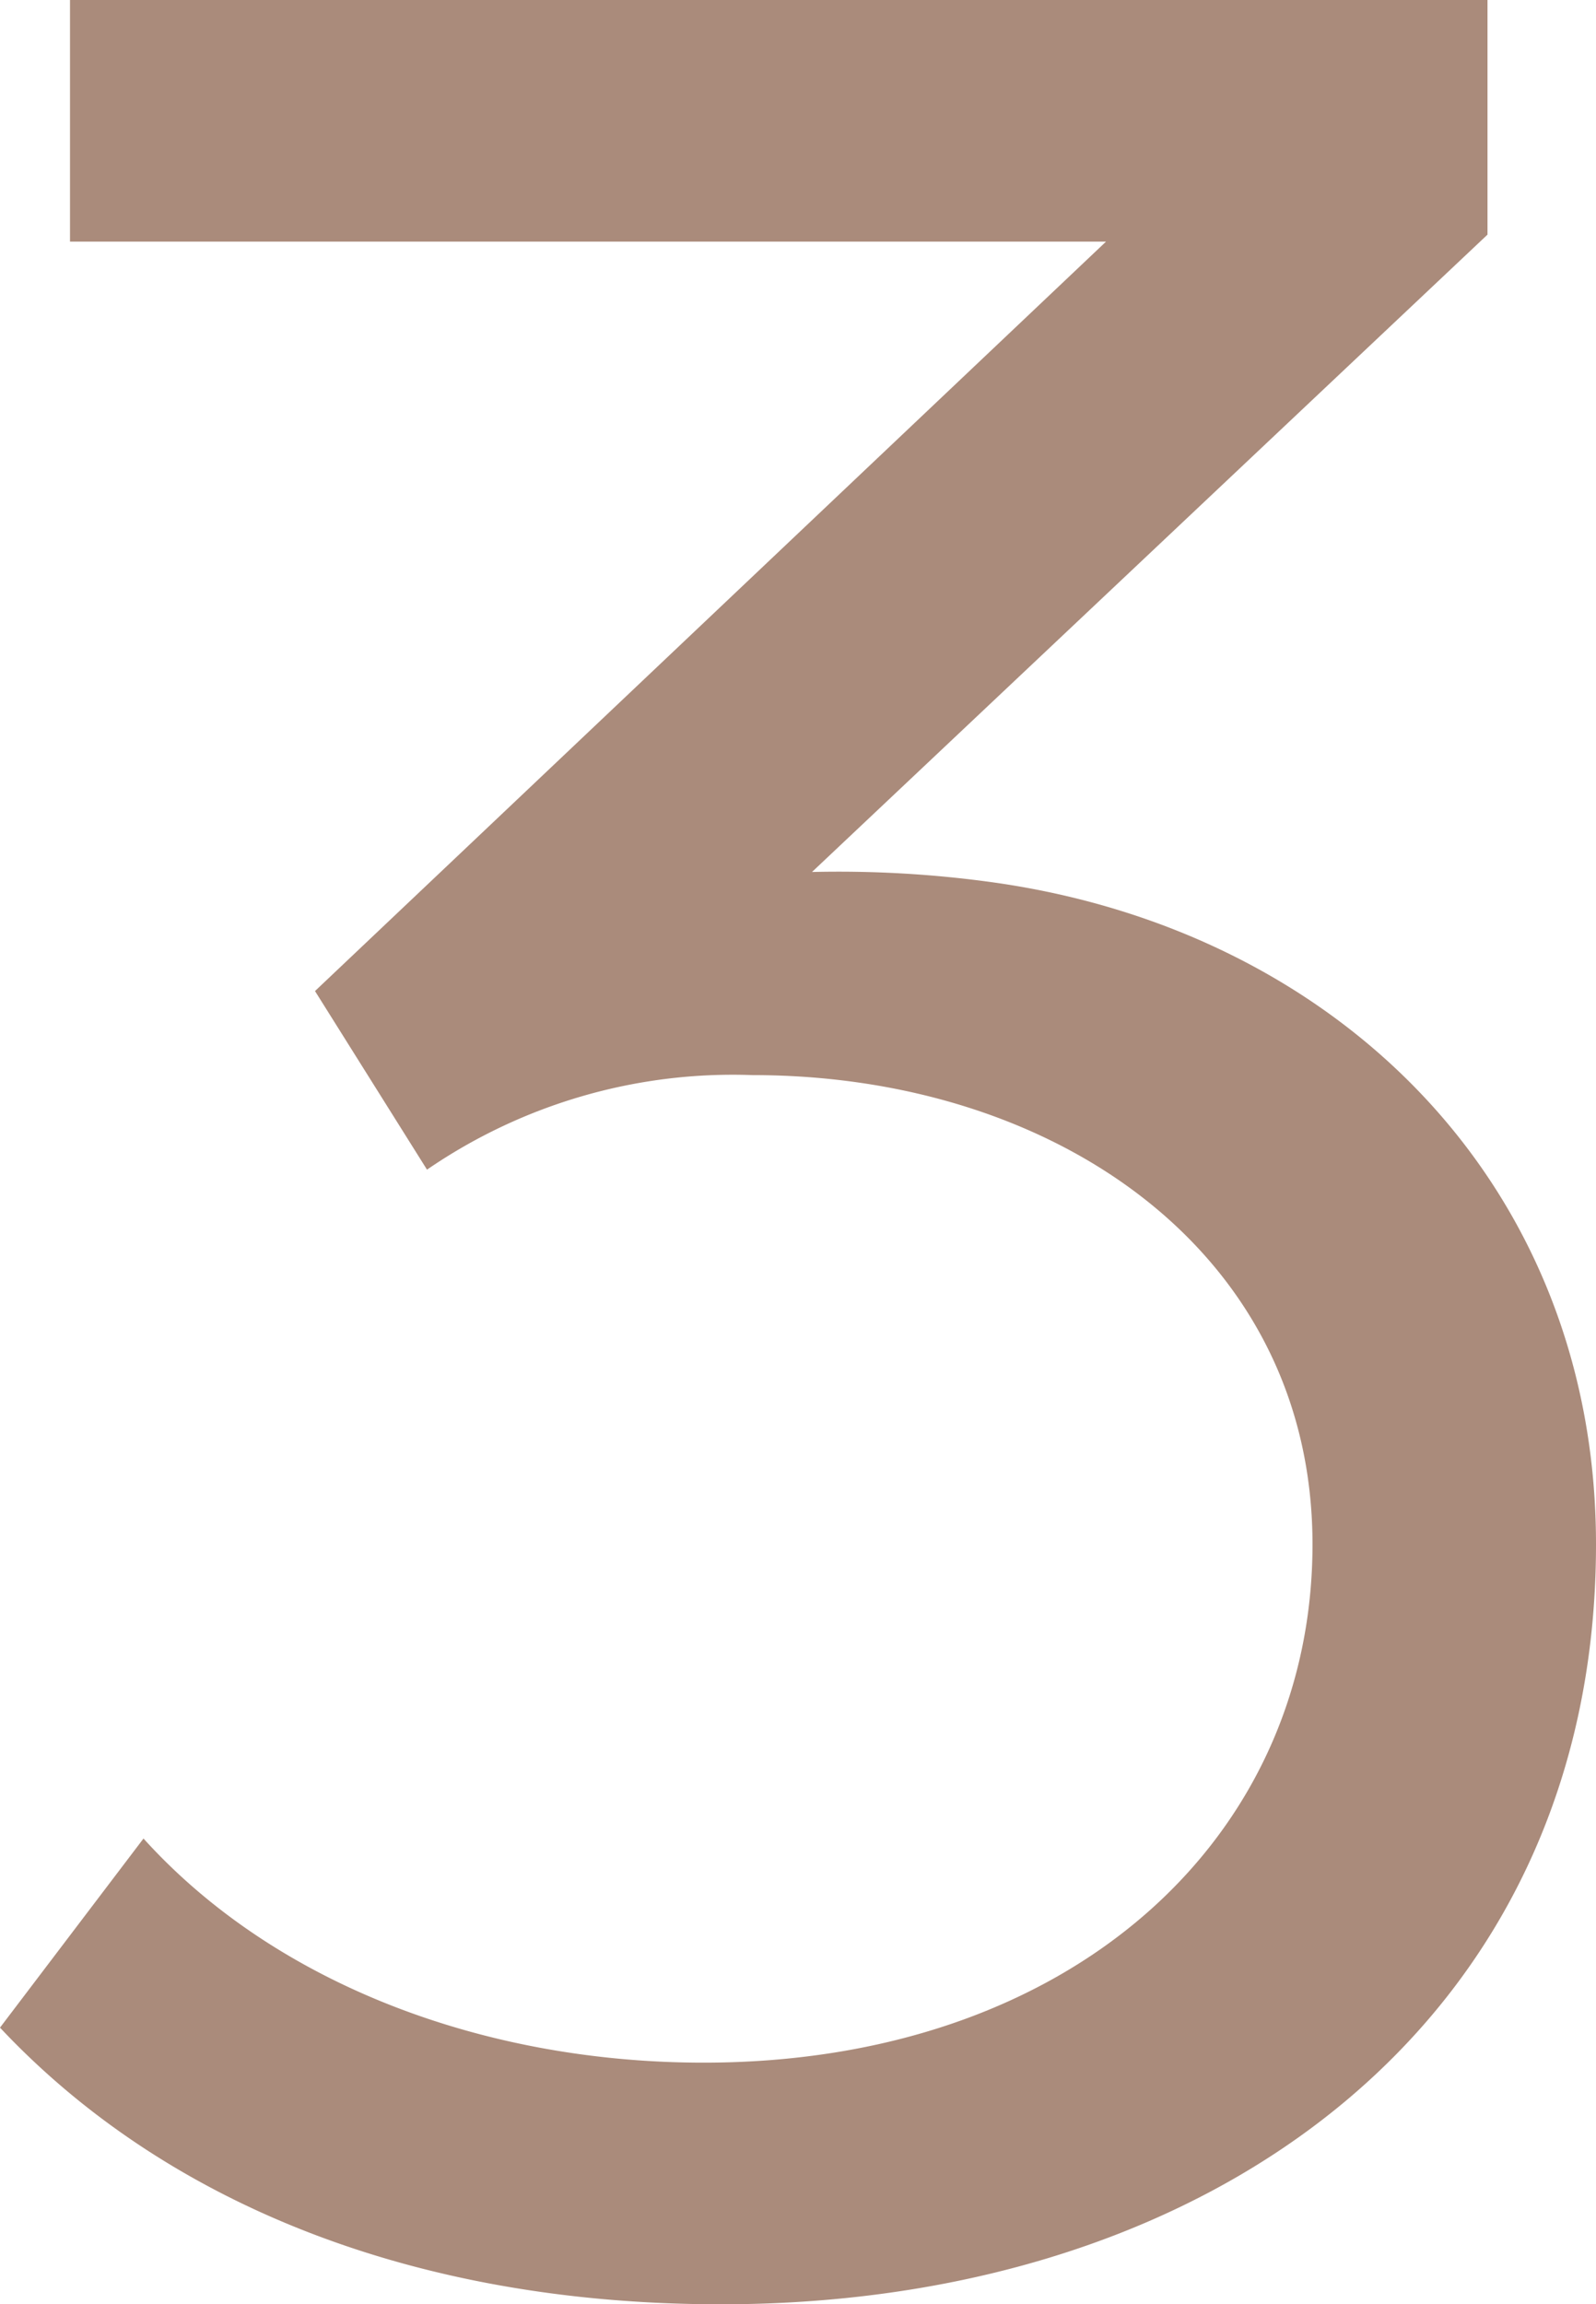
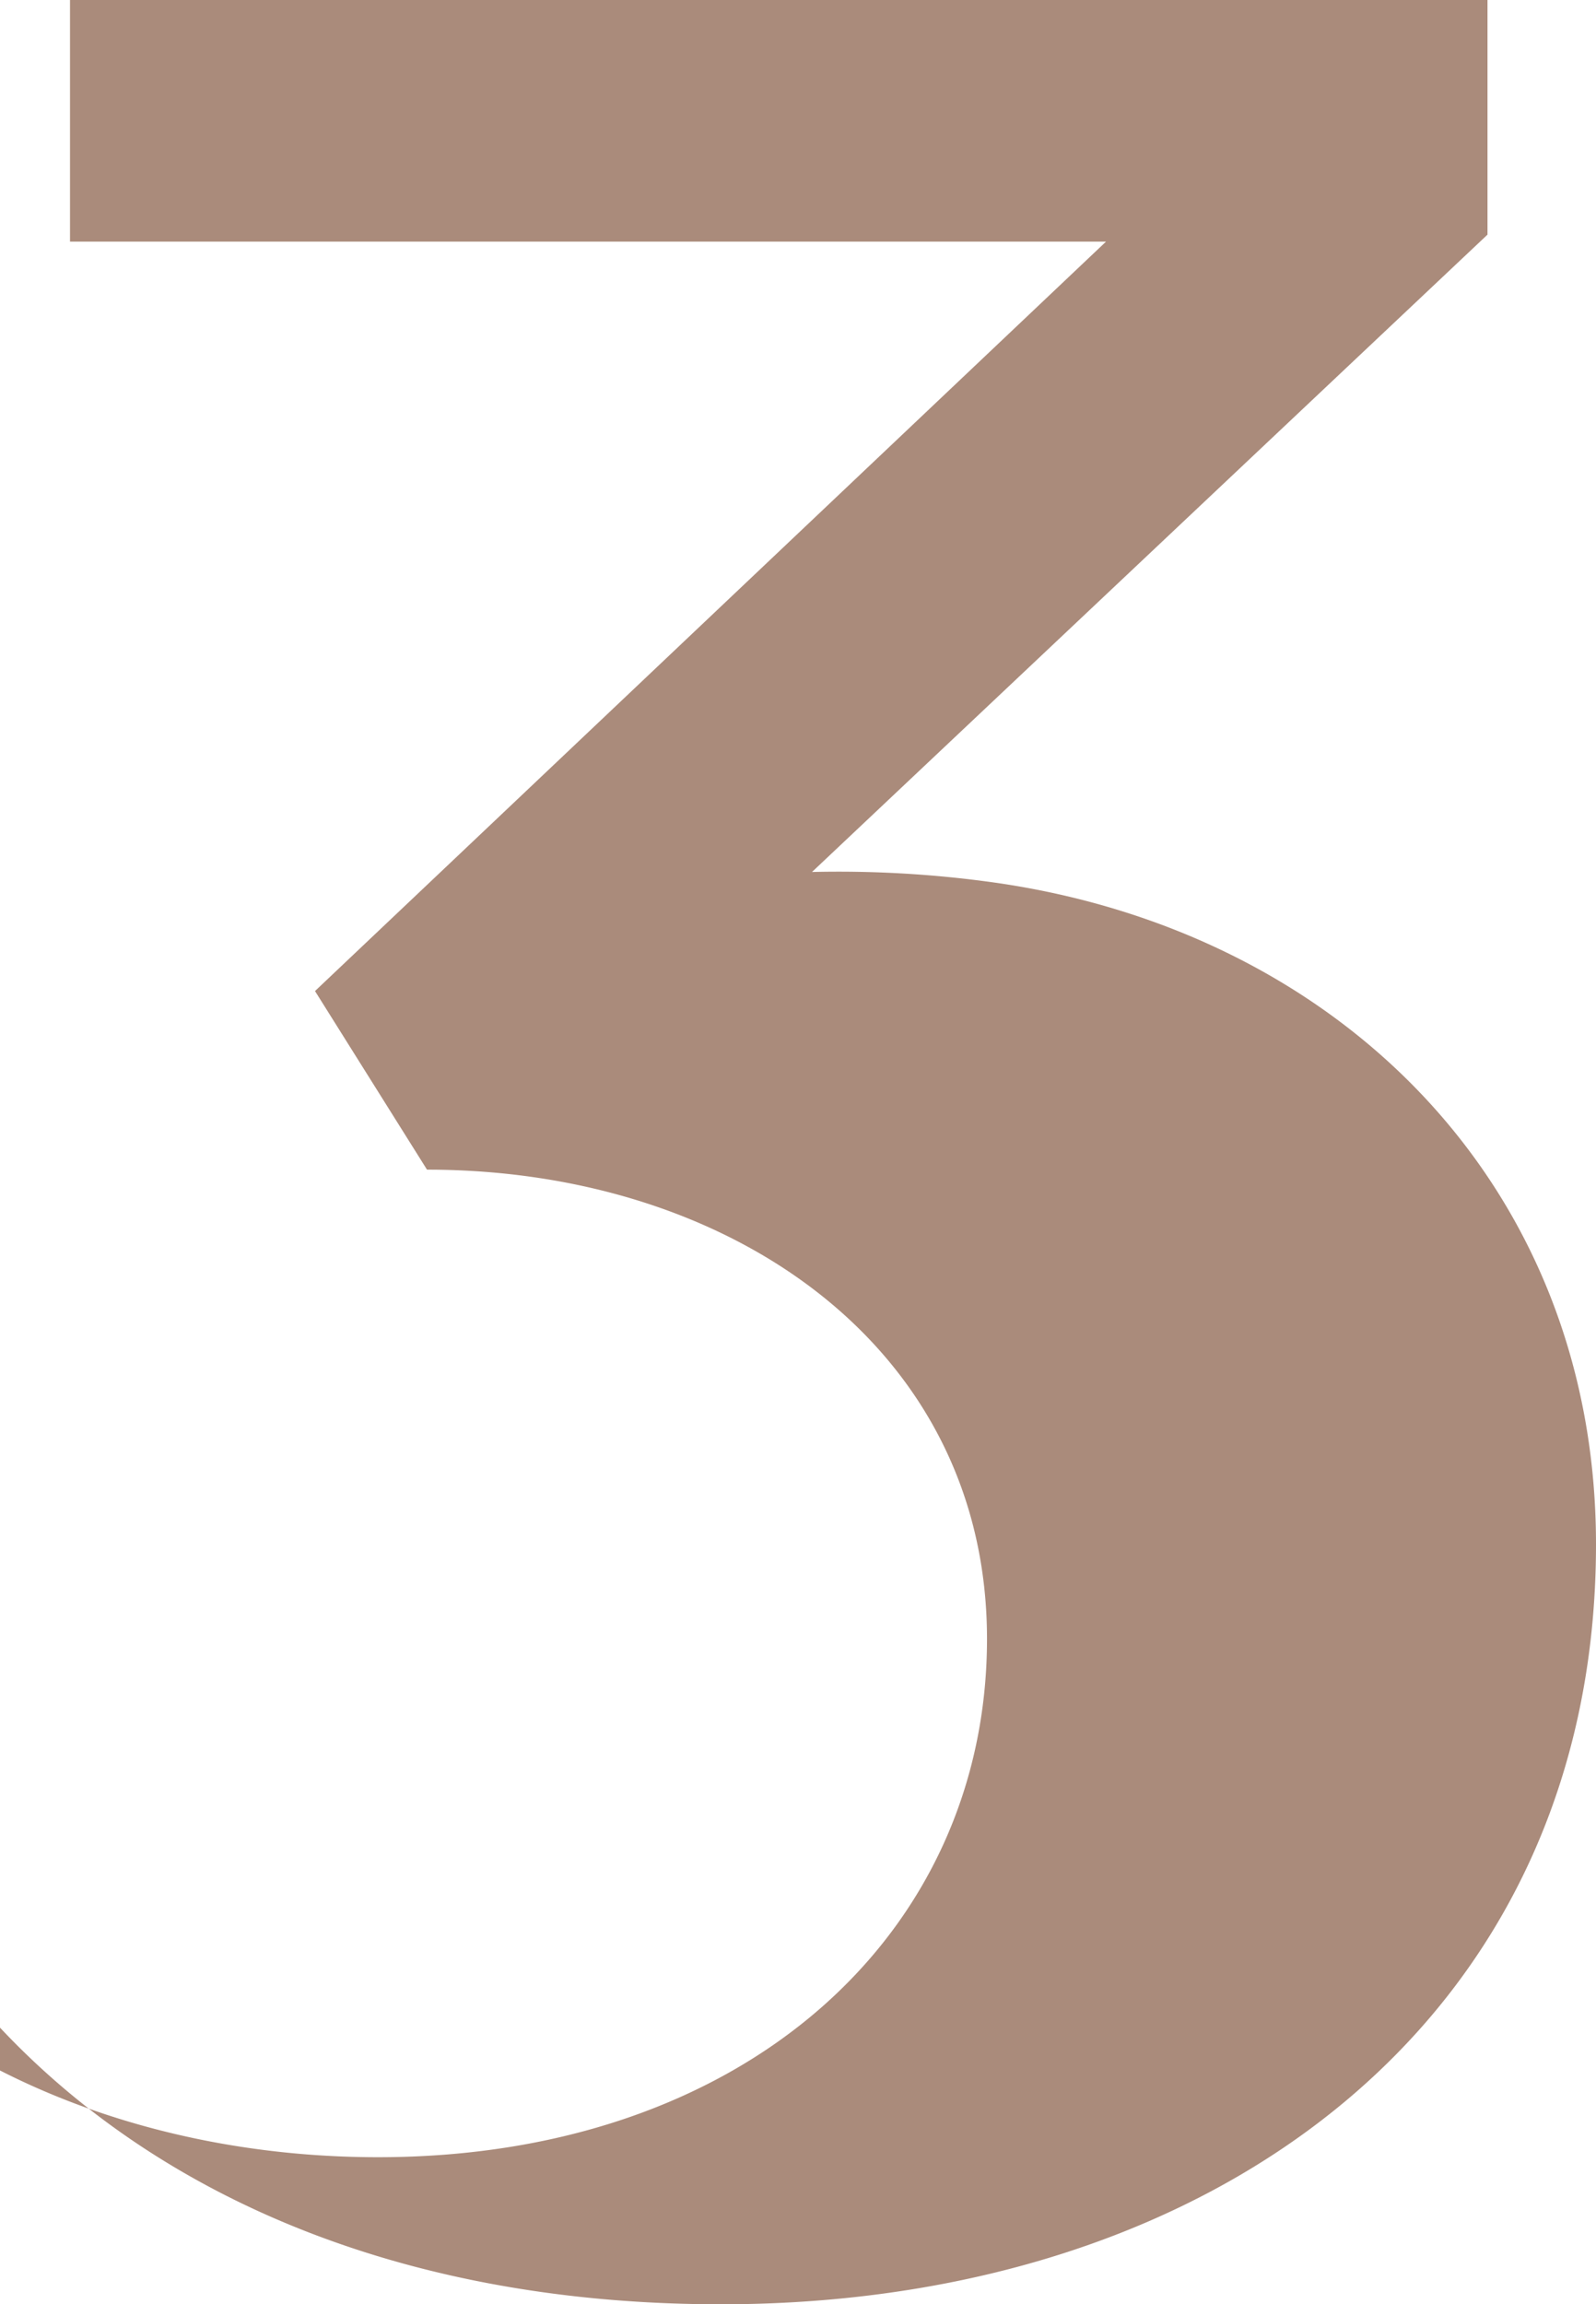
<svg xmlns="http://www.w3.org/2000/svg" width="45.6" height="65.8" viewBox="0 0 45.6 65.8">
-   <path id="Path_478" data-name="Path 478" d="M26,1C40.2,1,51-7.2,51-20.7c0-10.2-7.3-17.5-17.2-18.9a32.03,32.03,0,0,0-5.2-.3L47.9-58.1v-6.7H7.4v6.9H37L14.4-36.5l3.2,5.1a15.44,15.44,0,0,1,9.3-2.7c8.7,0,16,5.1,16,13.4,0,8.4-6.9,14.8-17.4,14.8-6.2,0-12.2-2.2-16-6.4L5.4-6.9C10.1-1.9,17.2,1,26,1Z" transform="translate(-5.4 64.8)" fill="#aa8b7b" />
+   <path id="Path_478" data-name="Path 478" d="M26,1C40.2,1,51-7.2,51-20.7c0-10.2-7.3-17.5-17.2-18.9a32.03,32.03,0,0,0-5.2-.3L47.9-58.1v-6.7H7.4v6.9H37L14.4-36.5l3.2,5.1c8.7,0,16,5.1,16,13.4,0,8.4-6.9,14.8-17.4,14.8-6.2,0-12.2-2.2-16-6.4L5.4-6.9C10.1-1.9,17.2,1,26,1Z" transform="translate(-5.4 64.8)" fill="#aa8b7b" />
</svg>